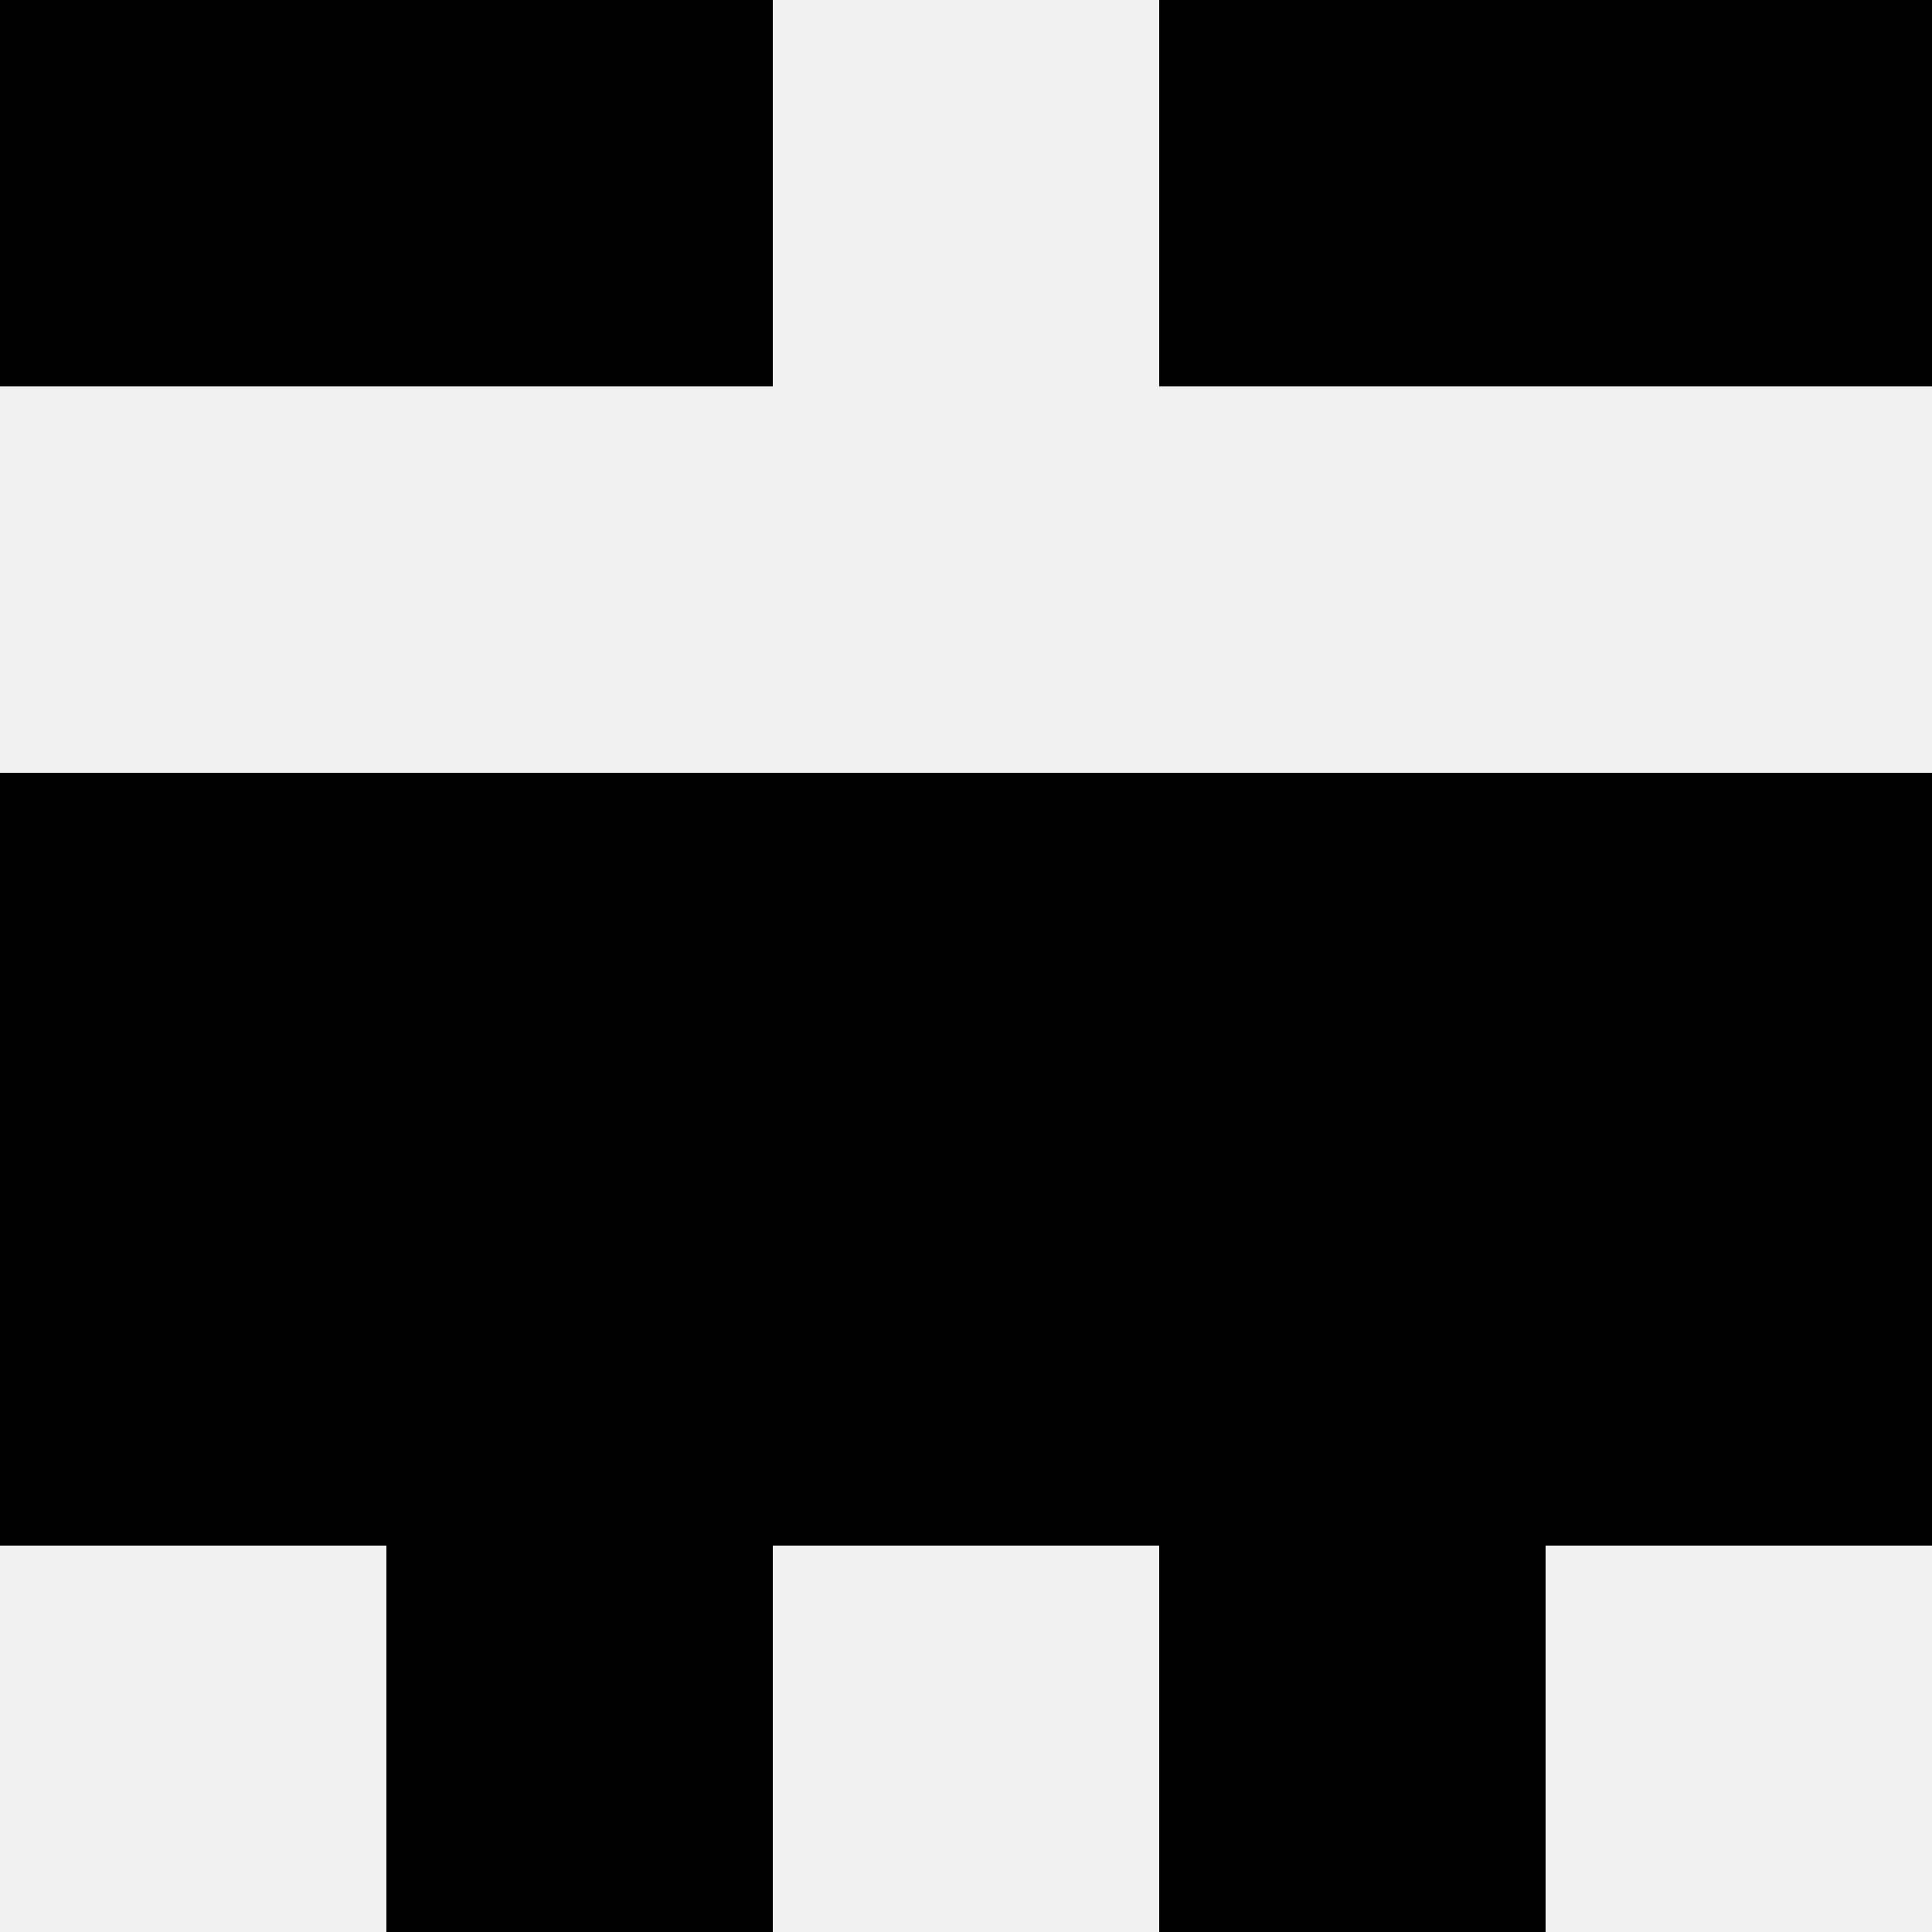
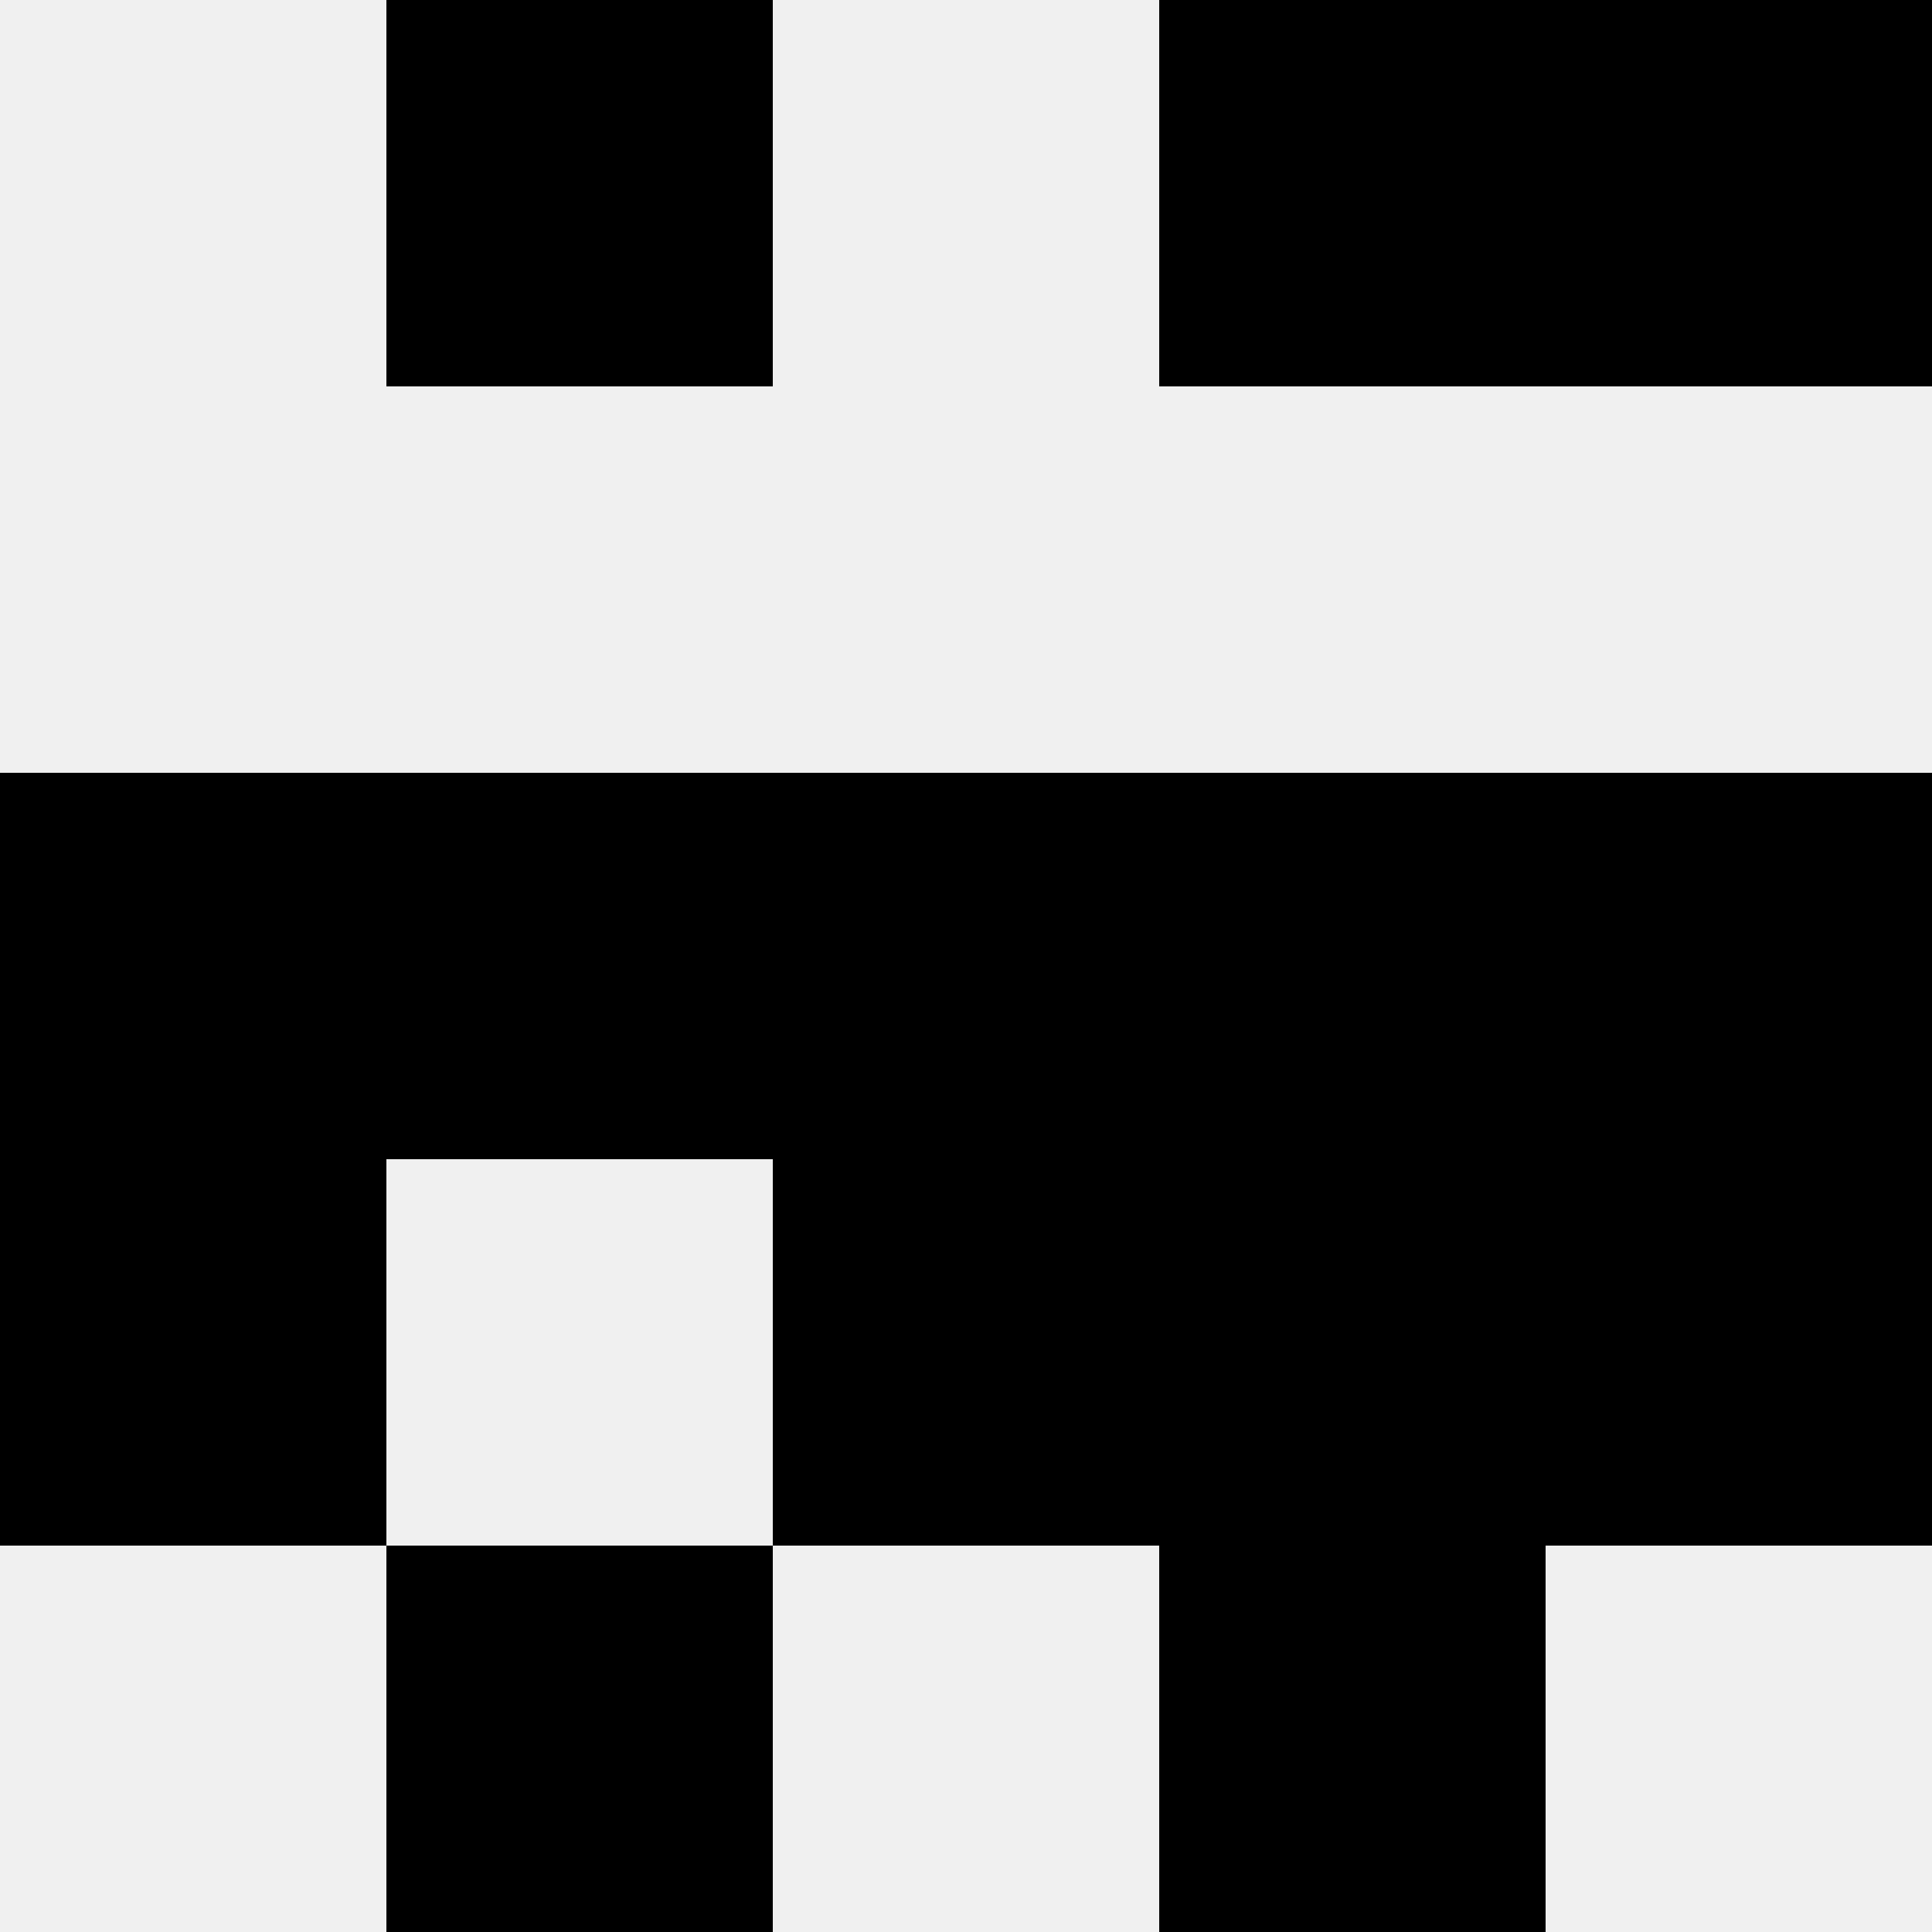
<svg xmlns="http://www.w3.org/2000/svg" width="80" height="80">
  <rect width="100%" height="100%" fill="#f0f0f0" />
-   <rect x="0" y="0" width="16" height="16" fill="hsl(83, 70%, 50%)" />
  <rect x="64" y="0" width="16" height="16" fill="hsl(83, 70%, 50%)" />
  <rect x="16" y="0" width="16" height="16" fill="hsl(83, 70%, 50%)" />
  <rect x="48" y="0" width="16" height="16" fill="hsl(83, 70%, 50%)" />
  <rect x="0" y="32" width="16" height="16" fill="hsl(83, 70%, 50%)" />
  <rect x="64" y="32" width="16" height="16" fill="hsl(83, 70%, 50%)" />
  <rect x="16" y="32" width="16" height="16" fill="hsl(83, 70%, 50%)" />
  <rect x="48" y="32" width="16" height="16" fill="hsl(83, 70%, 50%)" />
  <rect x="32" y="32" width="16" height="16" fill="hsl(83, 70%, 50%)" />
-   <rect x="32" y="32" width="16" height="16" fill="hsl(83, 70%, 50%)" />
  <rect x="0" y="48" width="16" height="16" fill="hsl(83, 70%, 50%)" />
  <rect x="64" y="48" width="16" height="16" fill="hsl(83, 70%, 50%)" />
-   <rect x="16" y="48" width="16" height="16" fill="hsl(83, 70%, 50%)" />
  <rect x="48" y="48" width="16" height="16" fill="hsl(83, 70%, 50%)" />
-   <rect x="32" y="48" width="16" height="16" fill="hsl(83, 70%, 50%)" />
  <rect x="32" y="48" width="16" height="16" fill="hsl(83, 70%, 50%)" />
  <rect x="16" y="64" width="16" height="16" fill="hsl(83, 70%, 50%)" />
  <rect x="48" y="64" width="16" height="16" fill="hsl(83, 70%, 50%)" />
</svg>